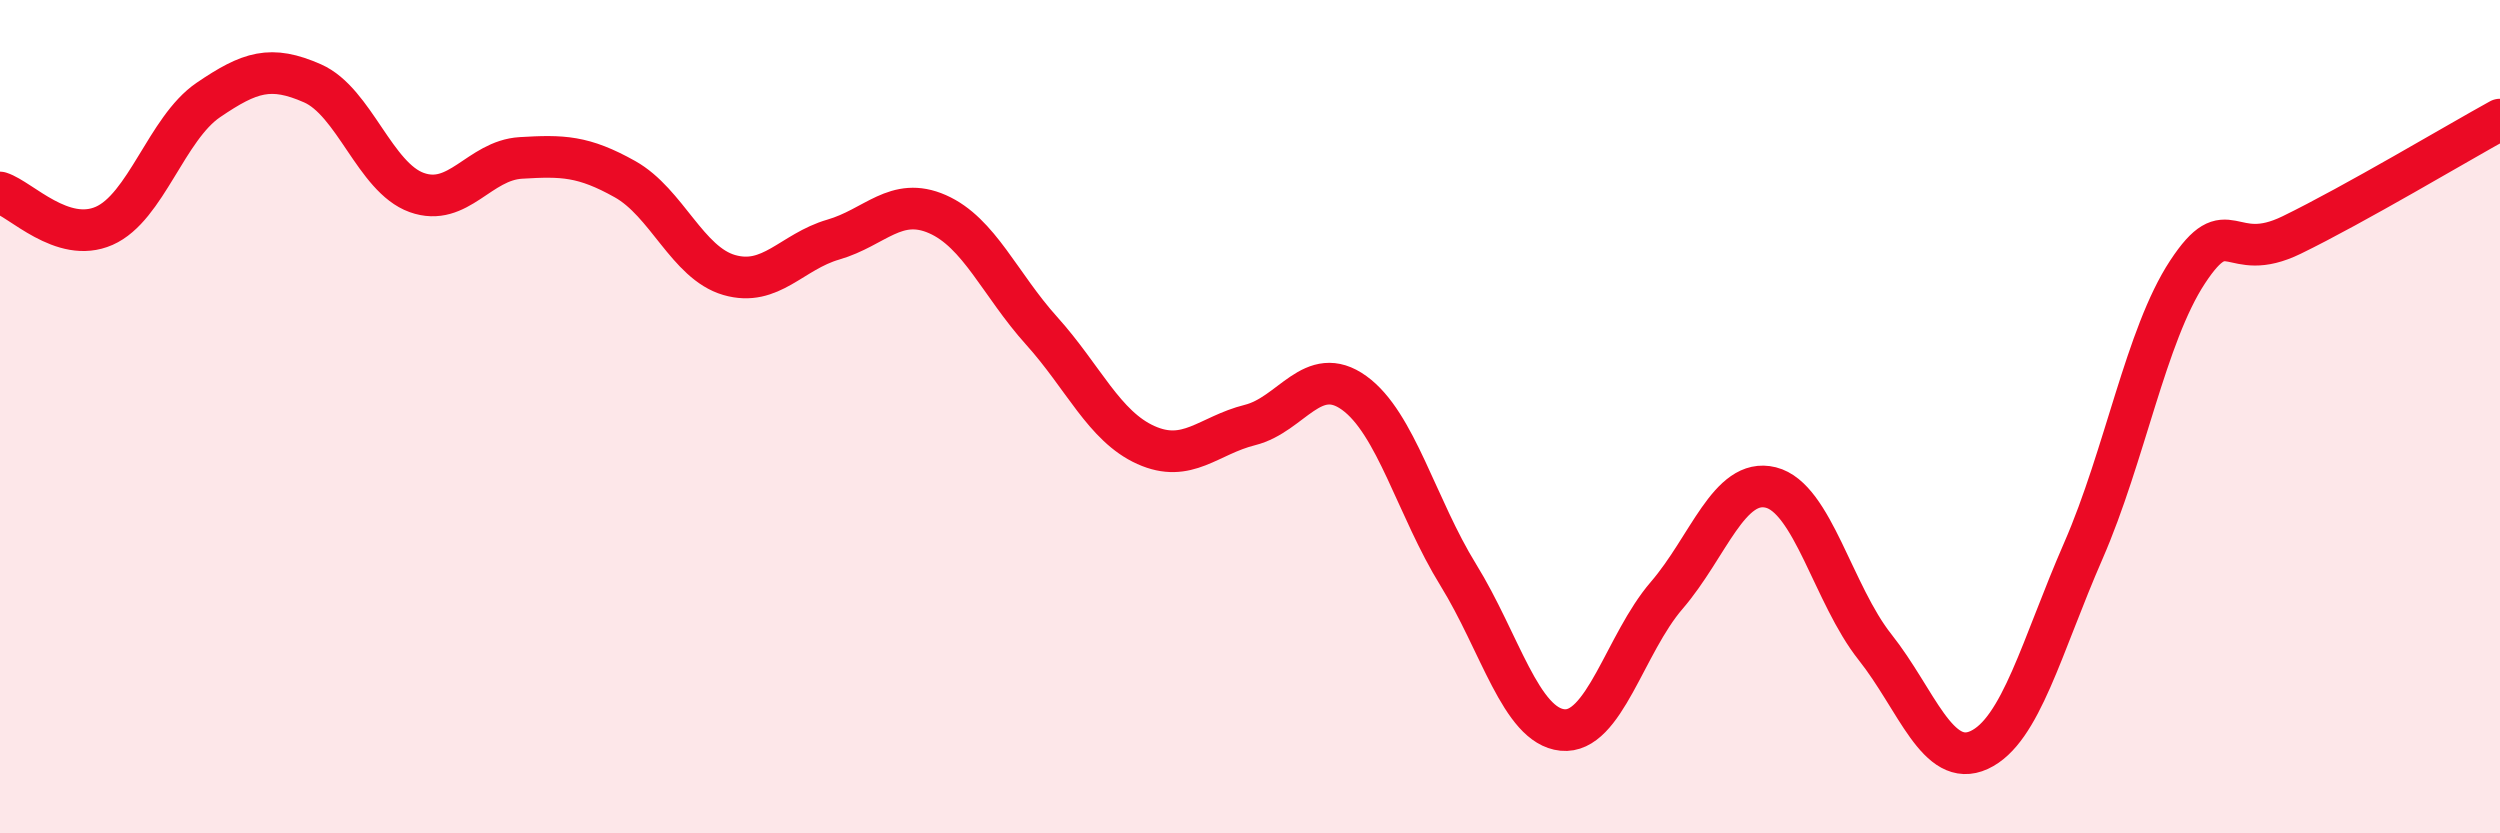
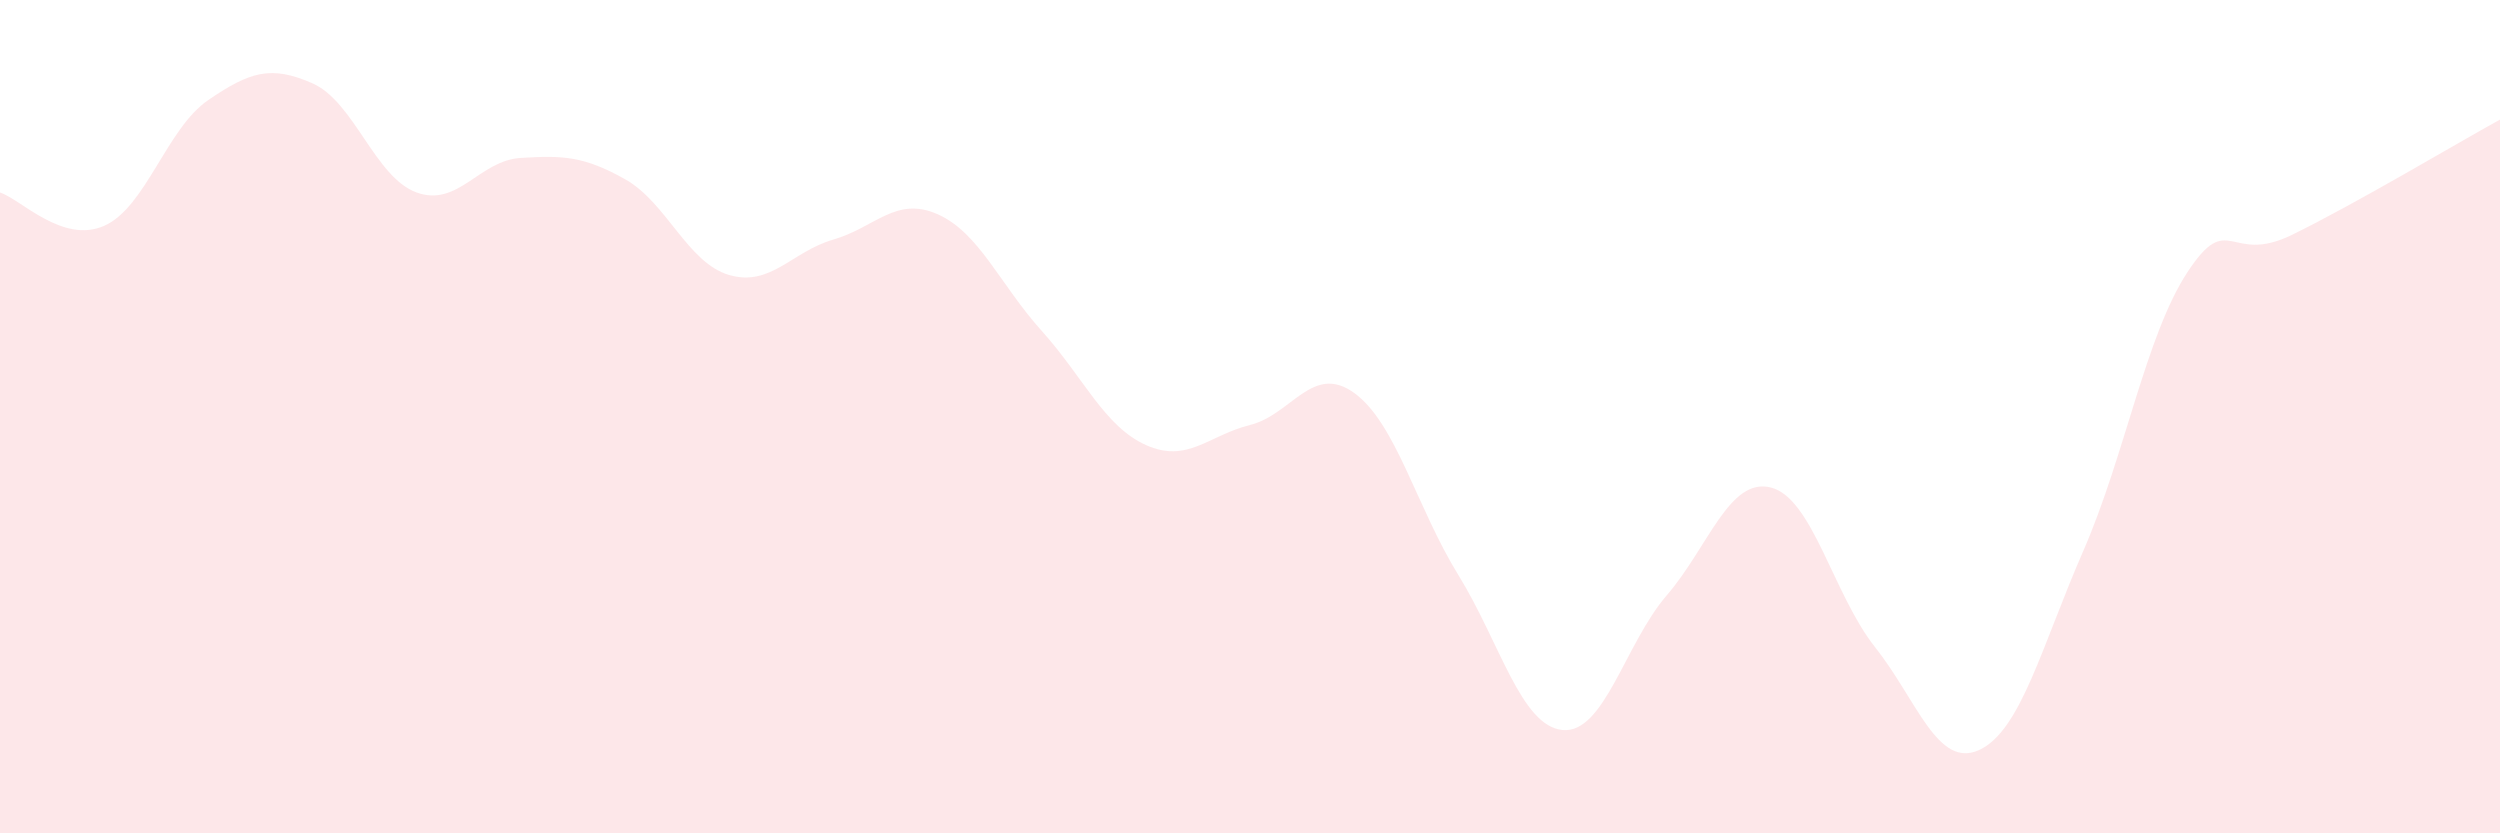
<svg xmlns="http://www.w3.org/2000/svg" width="60" height="20" viewBox="0 0 60 20">
  <path d="M 0,4.62 C 0.5,4.78 1.5,5.86 2.5,5.42 C 3.5,4.98 4,3.08 5,2.4 C 6,1.72 6.5,1.56 7.5,2 C 8.5,2.44 9,4.26 10,4.62 C 11,4.98 11.5,3.85 12.5,3.79 C 13.5,3.73 14,3.74 15,4.3 C 16,4.86 16.5,6.31 17.5,6.6 C 18.5,6.89 19,6.04 20,5.75 C 21,5.46 21.5,4.7 22.5,5.14 C 23.5,5.58 24,6.83 25,7.94 C 26,9.05 26.5,10.23 27.5,10.68 C 28.5,11.13 29,10.45 30,10.2 C 31,9.95 31.5,8.71 32.5,9.43 C 33.5,10.15 34,12.18 35,13.8 C 36,15.42 36.5,17.42 37.5,17.52 C 38.5,17.62 39,15.45 40,14.29 C 41,13.13 41.5,11.45 42.5,11.7 C 43.5,11.95 44,14.27 45,15.53 C 46,16.79 46.5,18.46 47.5,18 C 48.5,17.54 49,15.51 50,13.22 C 51,10.93 51.5,8.05 52.5,6.53 C 53.5,5.01 53.5,6.37 55,5.64 C 56.5,4.91 59,3.42 60,2.87L60 20L0 20Z" fill="#EB0A25" opacity="0.1" stroke-linecap="round" stroke-linejoin="round" />
-   <path d="M 0,4.62 C 0.5,4.78 1.5,5.86 2.5,5.42 C 3.5,4.98 4,3.08 5,2.4 C 6,1.72 6.5,1.56 7.5,2 C 8.5,2.44 9,4.26 10,4.62 C 11,4.98 11.5,3.85 12.5,3.79 C 13.5,3.73 14,3.74 15,4.3 C 16,4.86 16.5,6.31 17.5,6.6 C 18.5,6.89 19,6.04 20,5.75 C 21,5.46 21.5,4.7 22.5,5.14 C 23.5,5.58 24,6.83 25,7.94 C 26,9.05 26.5,10.23 27.5,10.68 C 28.5,11.13 29,10.45 30,10.2 C 31,9.95 31.5,8.71 32.5,9.43 C 33.5,10.15 34,12.18 35,13.8 C 36,15.42 36.5,17.42 37.5,17.52 C 38.5,17.62 39,15.45 40,14.29 C 41,13.13 41.5,11.45 42.5,11.7 C 43.5,11.95 44,14.27 45,15.53 C 46,16.79 46.5,18.46 47.5,18 C 48.5,17.54 49,15.51 50,13.22 C 51,10.93 51.5,8.05 52.5,6.53 C 53.5,5.01 53.5,6.37 55,5.64 C 56.5,4.91 59,3.42 60,2.87" stroke="#EB0A25" stroke-width="1" fill="none" stroke-linecap="round" stroke-linejoin="round" />
</svg>